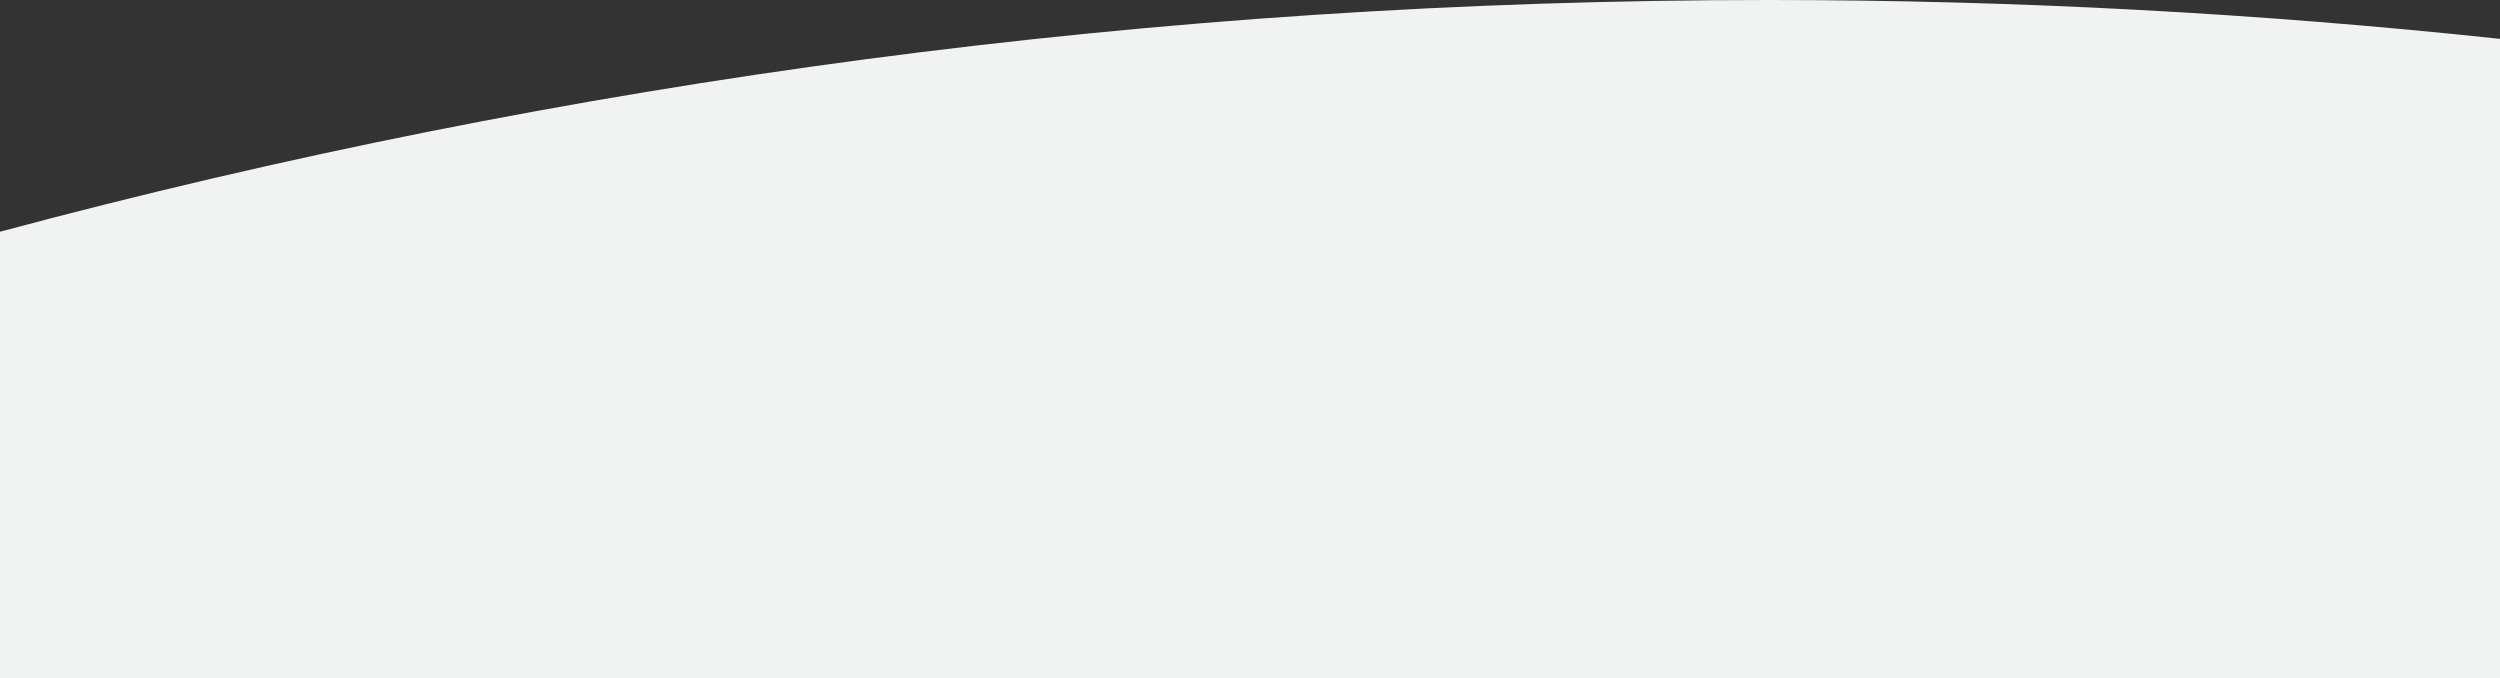
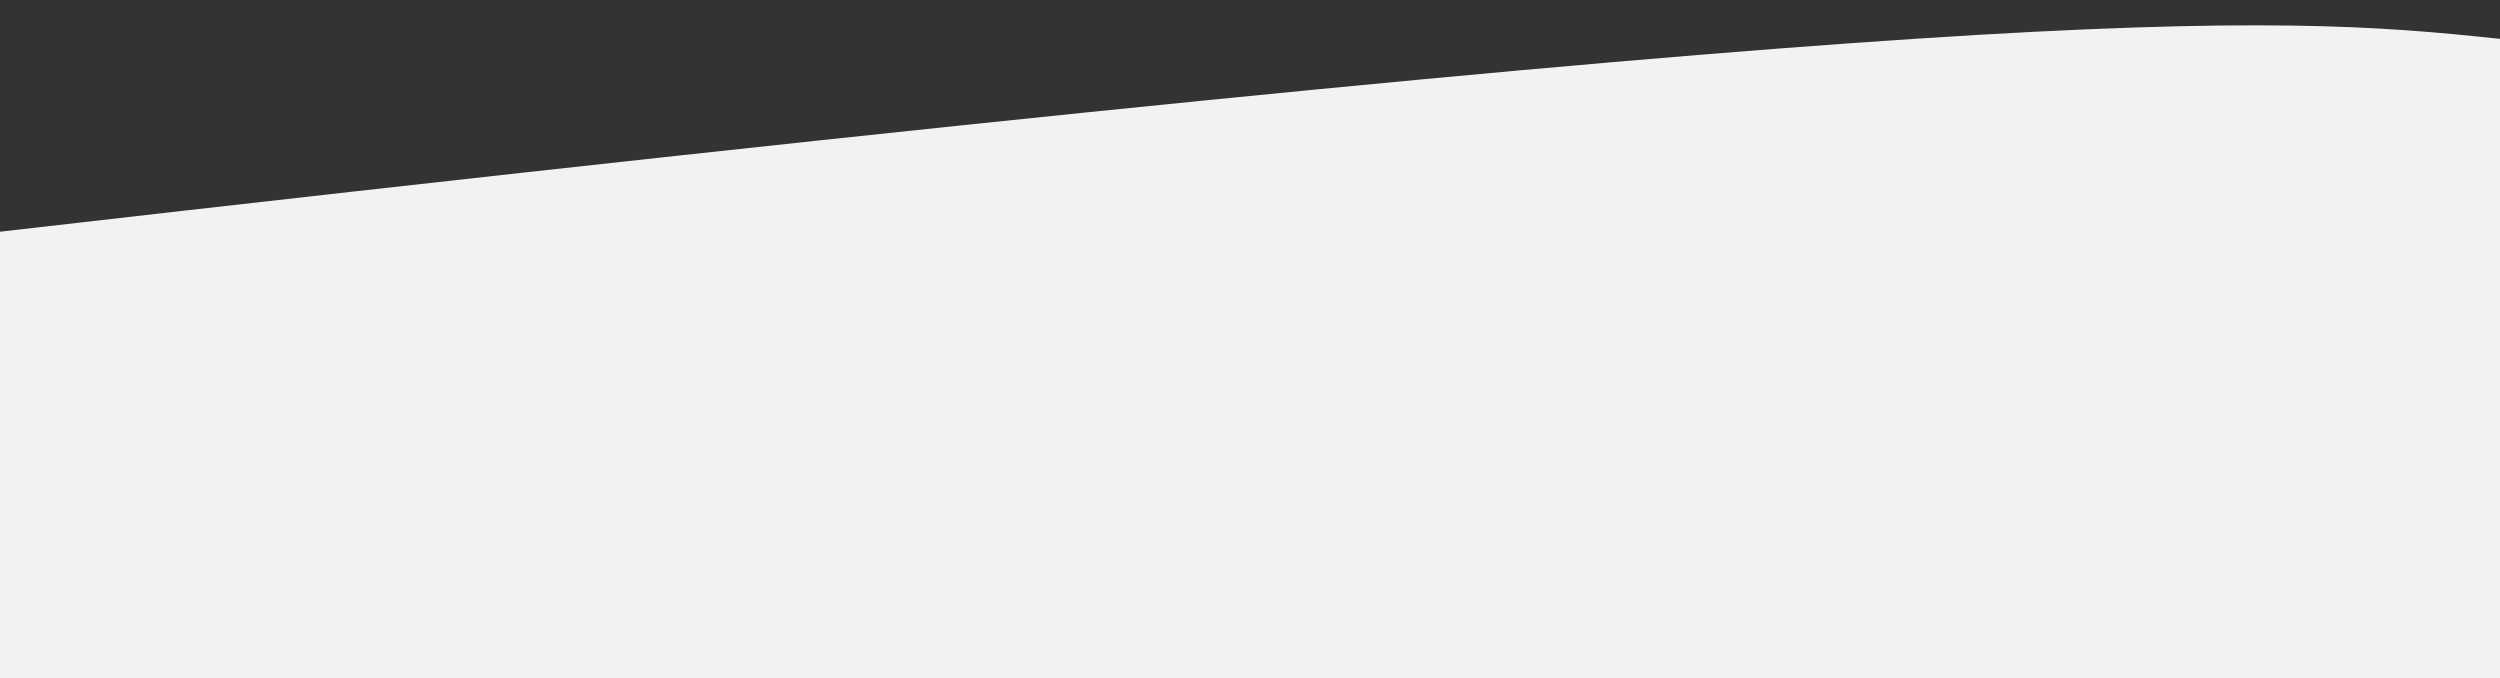
<svg xmlns="http://www.w3.org/2000/svg" version="1.1" x="0px" y="0px" width="3009.074px" height="816.373px" viewBox="0 0 3009.074 816.373" style="enable-background:new 0 0 3009.074 816.373;" xml:space="preserve">
  <rect x="0" y="0" width="3009.074" height="816.373" fill="#333333" stroke="none" />
  <style type="text/css">
	.st0{fill:#F1F2F2;}
</style>
  <defs>
</defs>
-   <path class="st0" d="M3009.074,46.785v769.588H0V278.9C678.656,96.999,1392.051,0,2128.101,0  C2425.733,0,2719.651,15.859,3009.074,46.785z" />
+   <path class="st0" d="M3009.074,46.785v769.588H0V278.9C2425.733,0,2719.651,15.859,3009.074,46.785z" />
</svg>